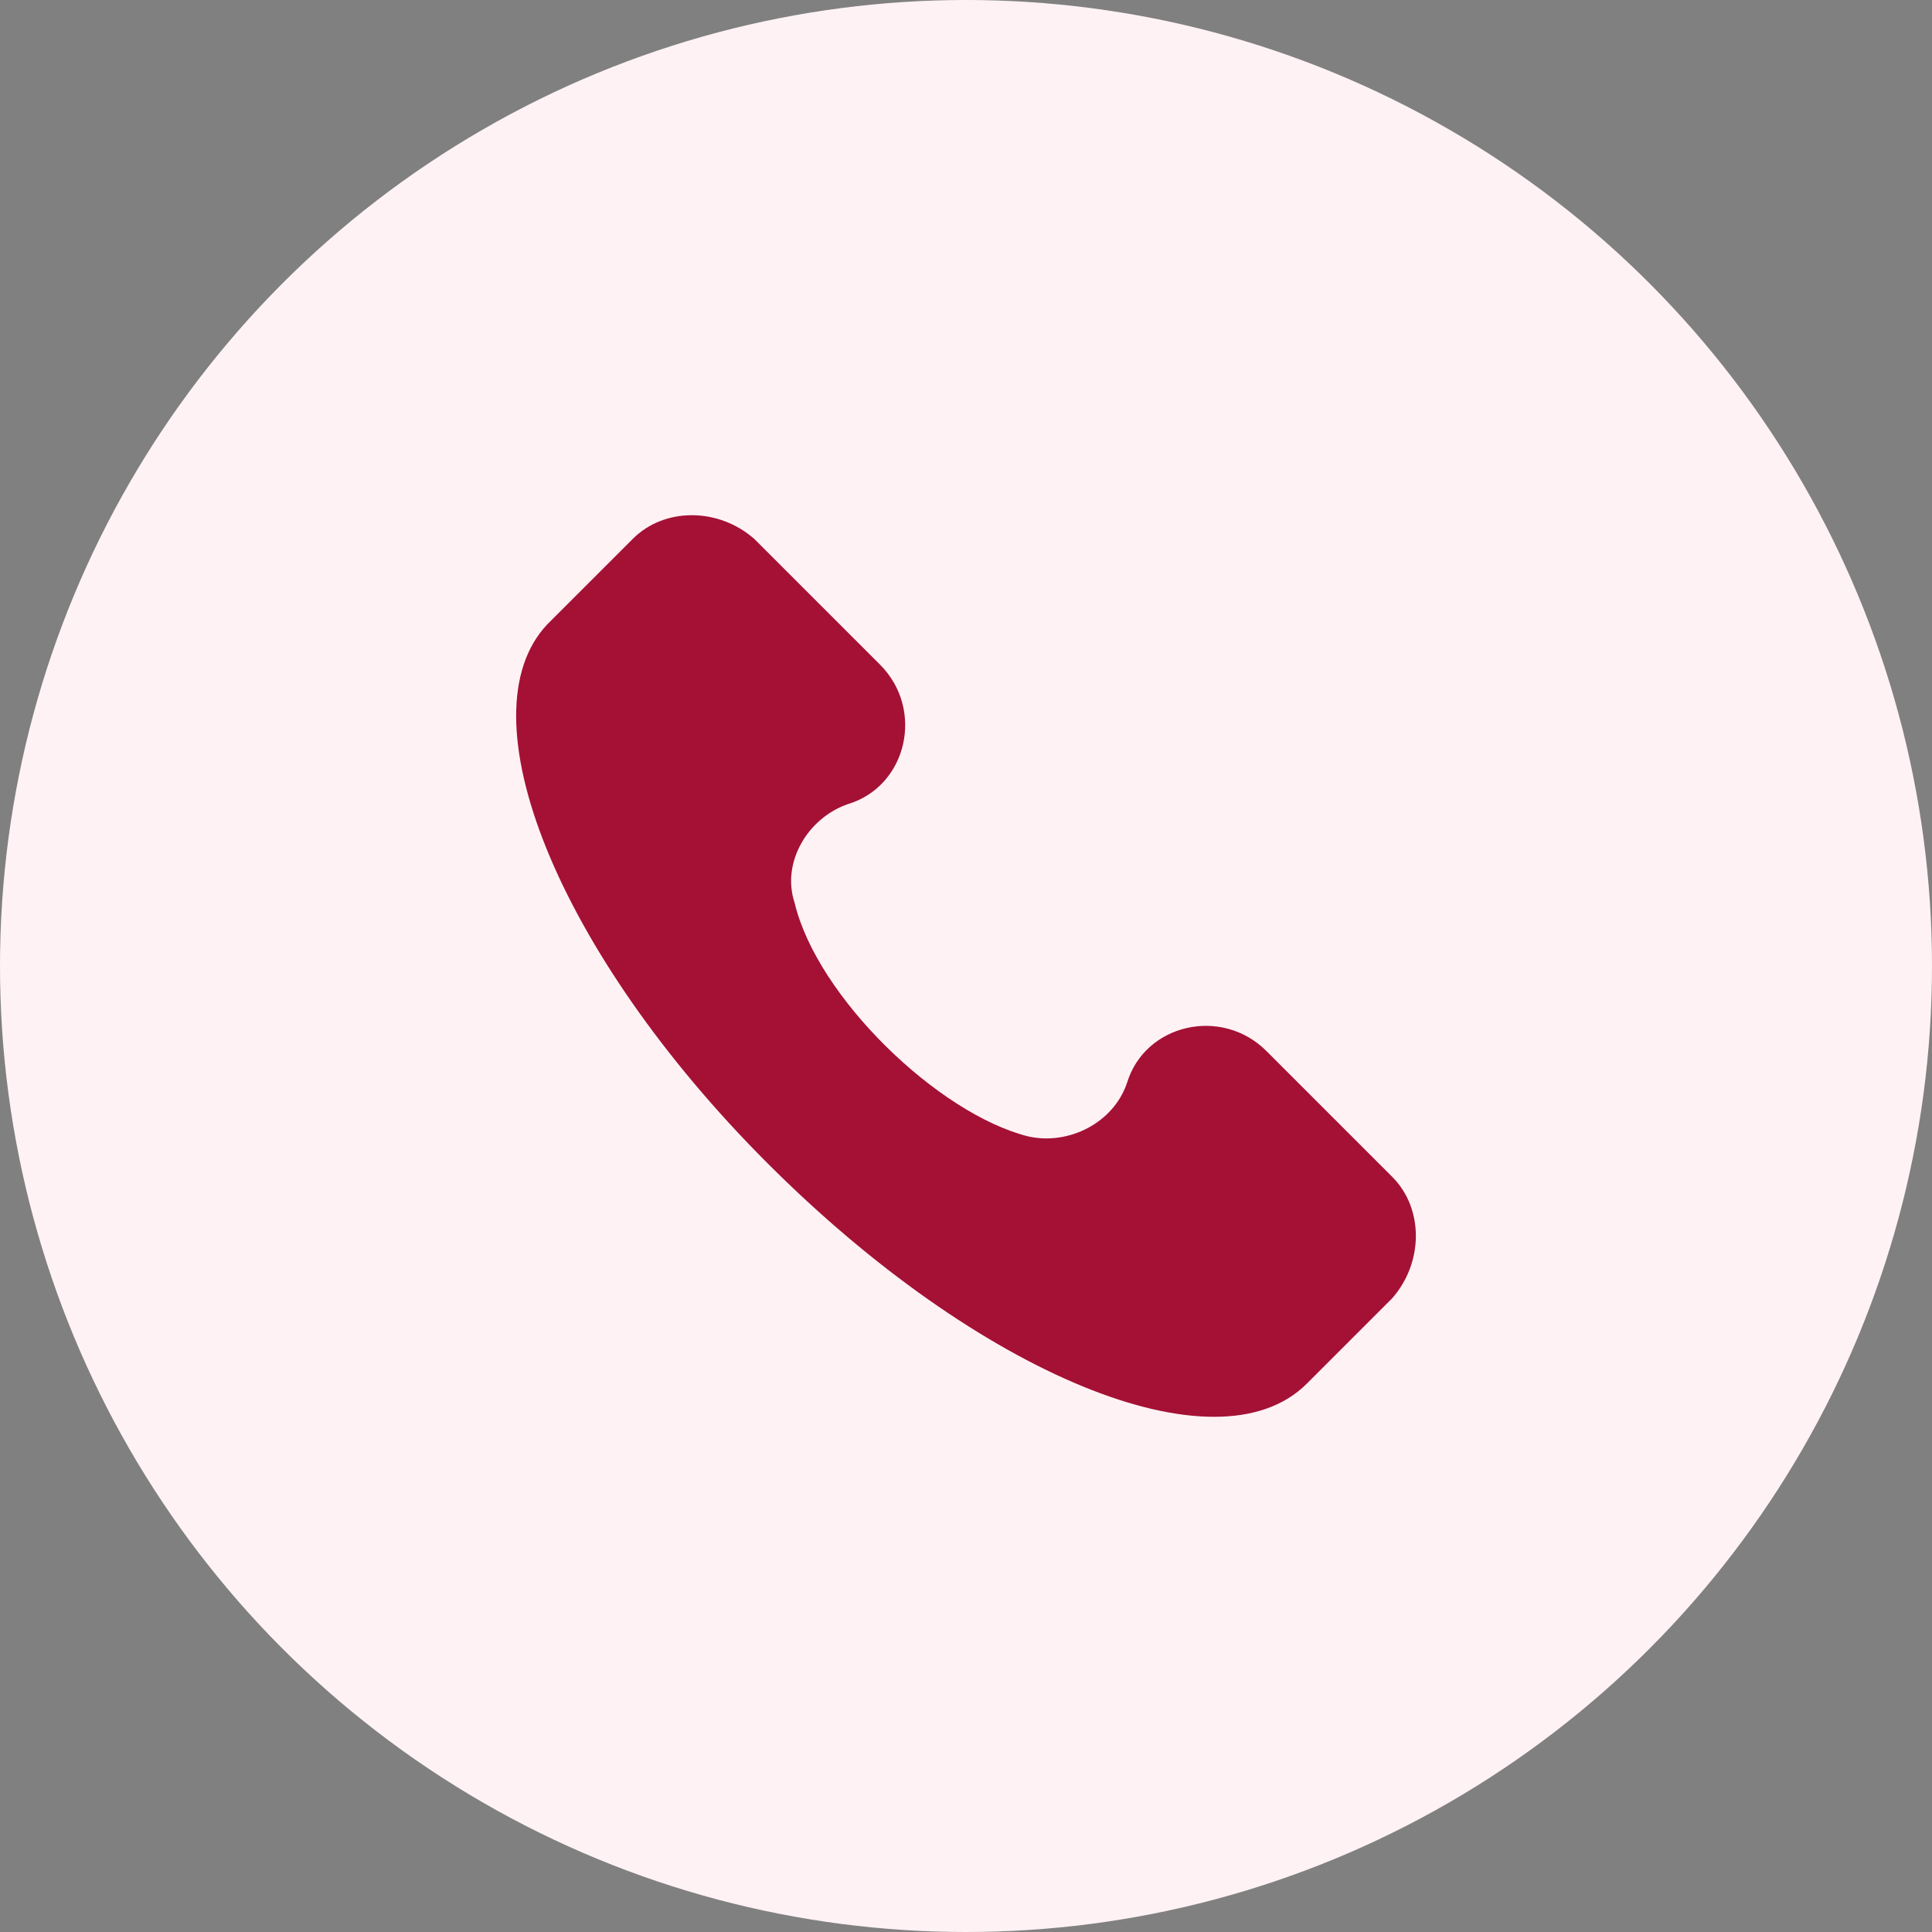
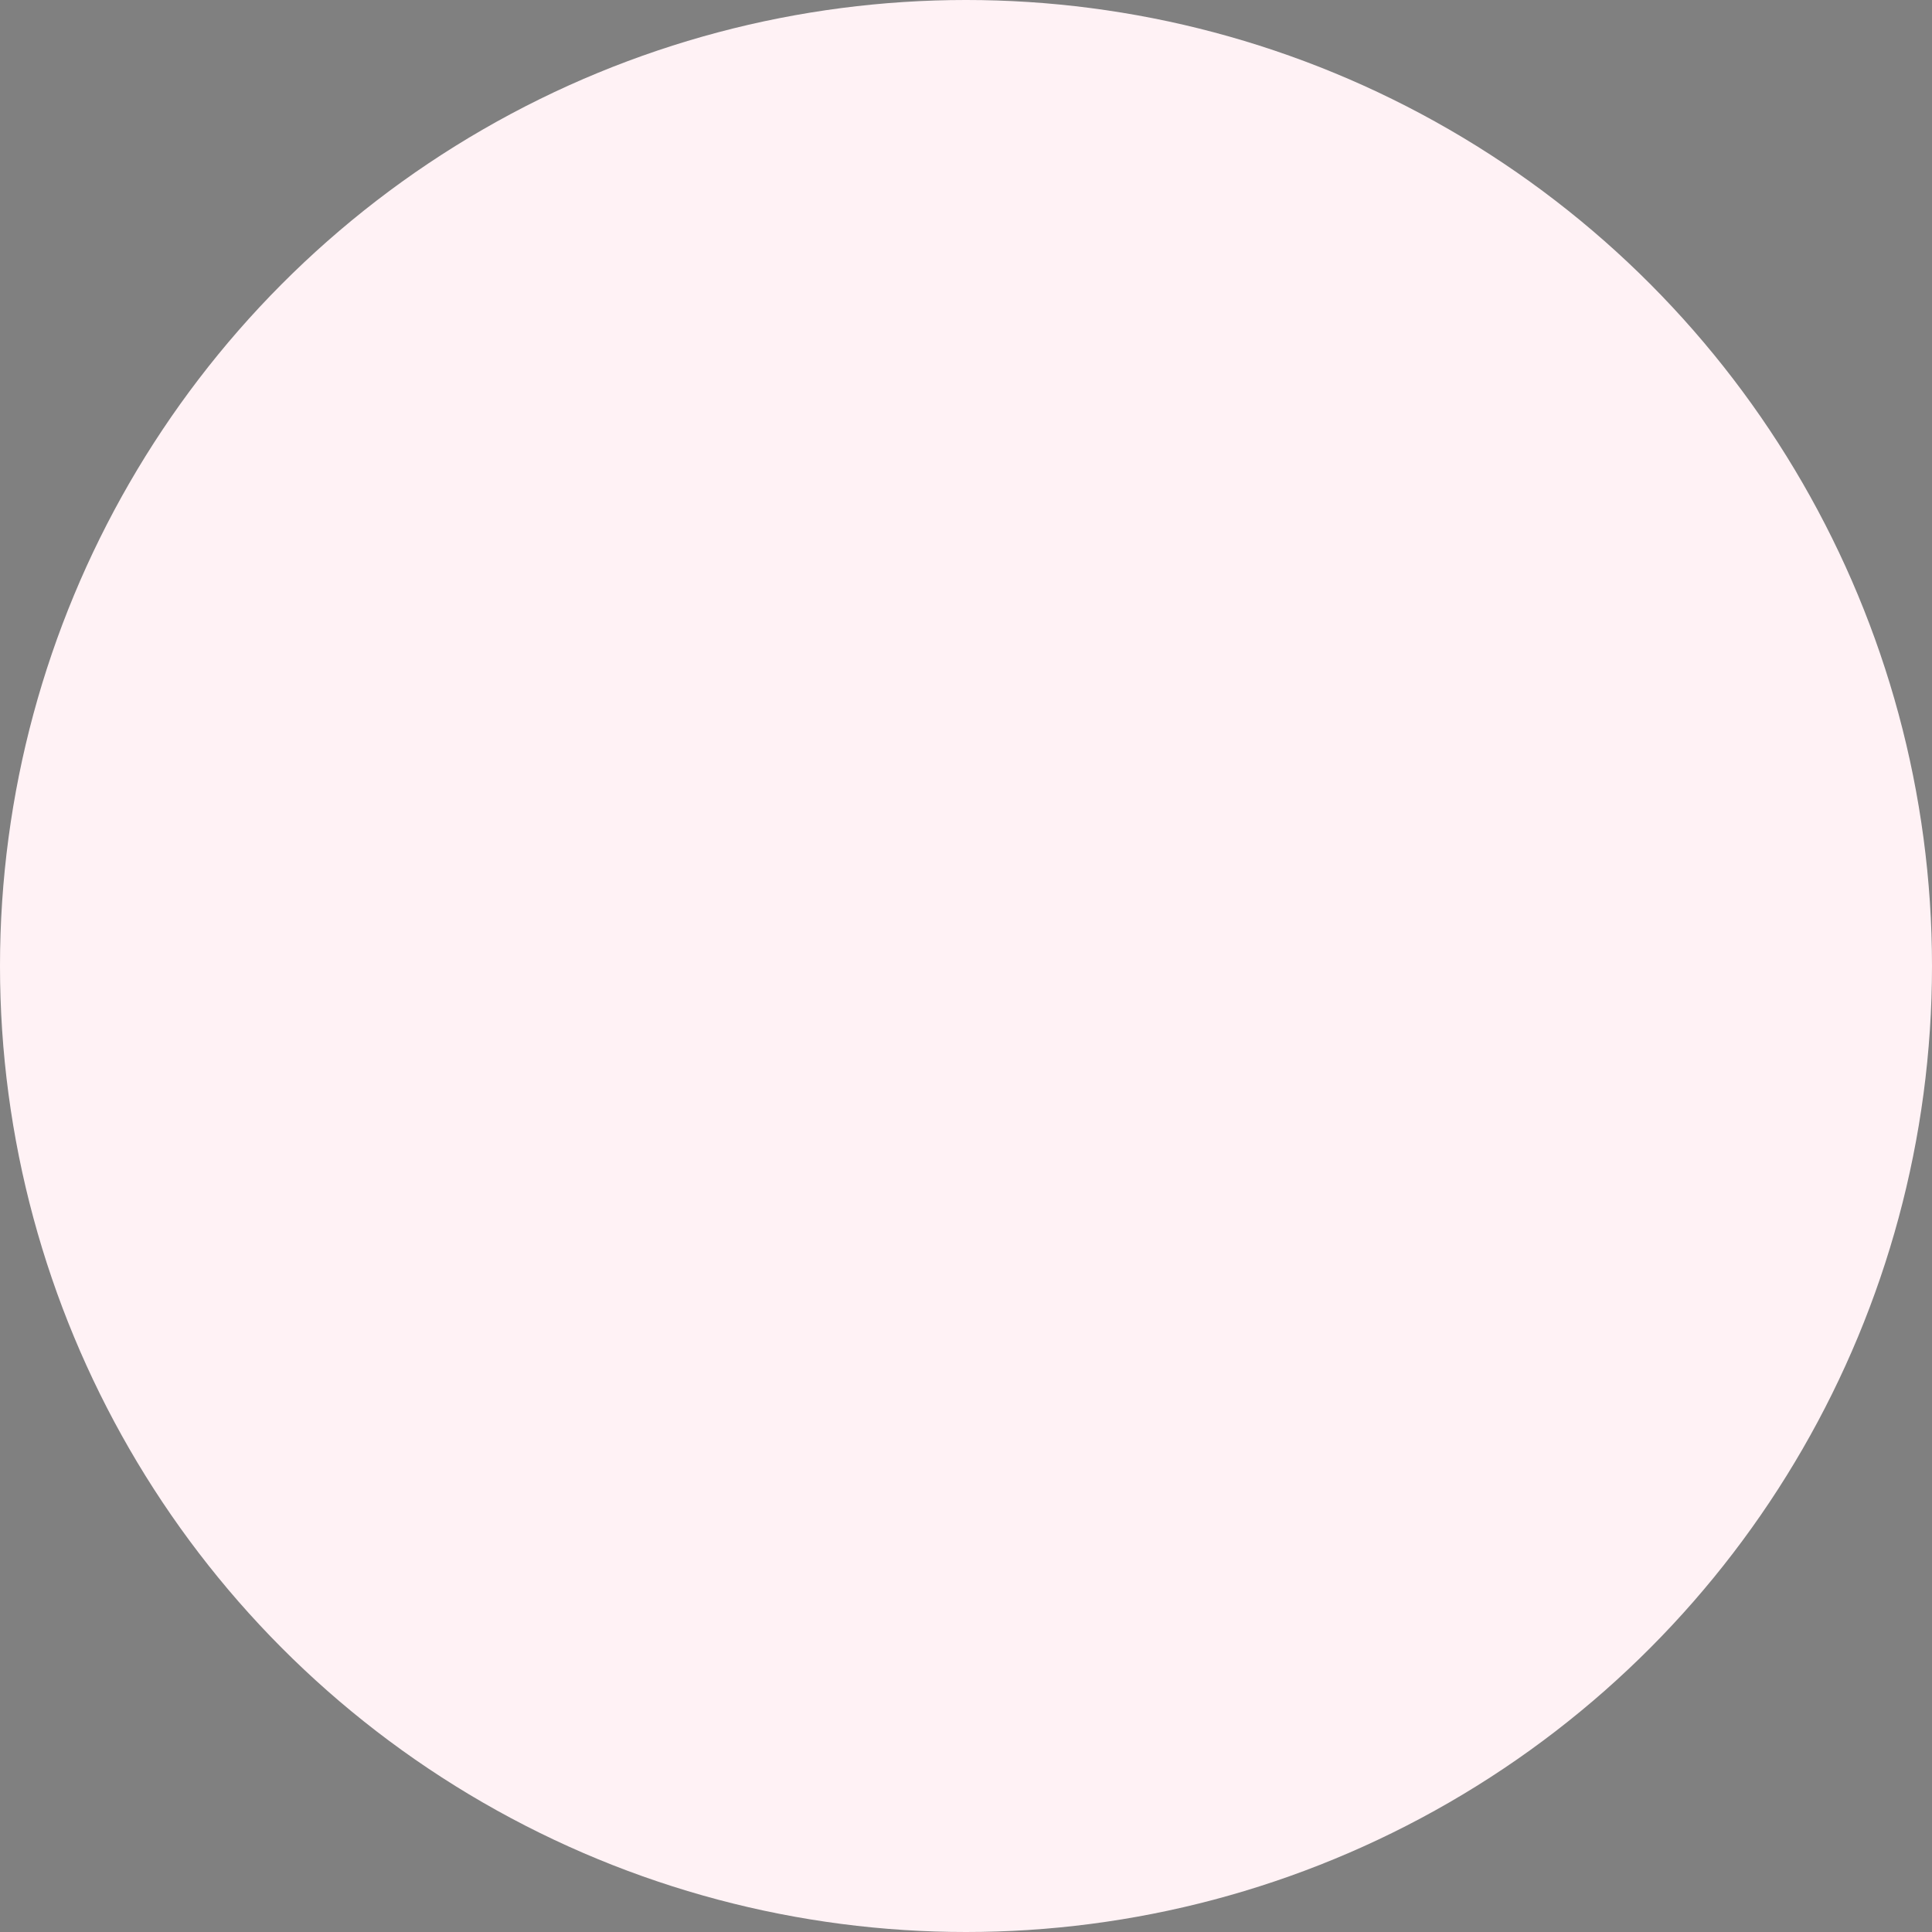
<svg xmlns="http://www.w3.org/2000/svg" width="60" height="60" viewBox="0 0 60 60" fill="none">
  <rect x="0" y="0" width="60" height="60" fill="#808080" stroke="none" />
  <circle cx="30" cy="30" r="30" fill="#FFF2F5" />
  <g clip-path="url(#clip0_307_7727)">
-     <path d="M43.238 36.549L39.331 32.642C37.935 31.246 35.562 31.804 35.004 33.619C34.586 34.875 33.19 35.572 31.934 35.293C29.143 34.595 25.375 30.967 24.677 28.036C24.259 26.78 25.096 25.385 26.352 24.966C28.166 24.408 28.724 22.036 27.329 20.64L23.421 16.733C22.305 15.756 20.63 15.756 19.654 16.733L17.002 19.384C14.351 22.175 17.281 29.572 23.84 36.13C30.399 42.69 37.795 45.76 40.586 42.969L43.238 40.317C44.215 39.201 44.215 37.526 43.238 36.549Z" fill="#A41134" />
-   </g>
+     </g>
  <defs>
    <clipPath id="clip0_307_7727">
-       <rect width="28" height="28" fill="white" transform="translate(16 16)" />
-     </clipPath>
+       </clipPath>
  </defs>
</svg>